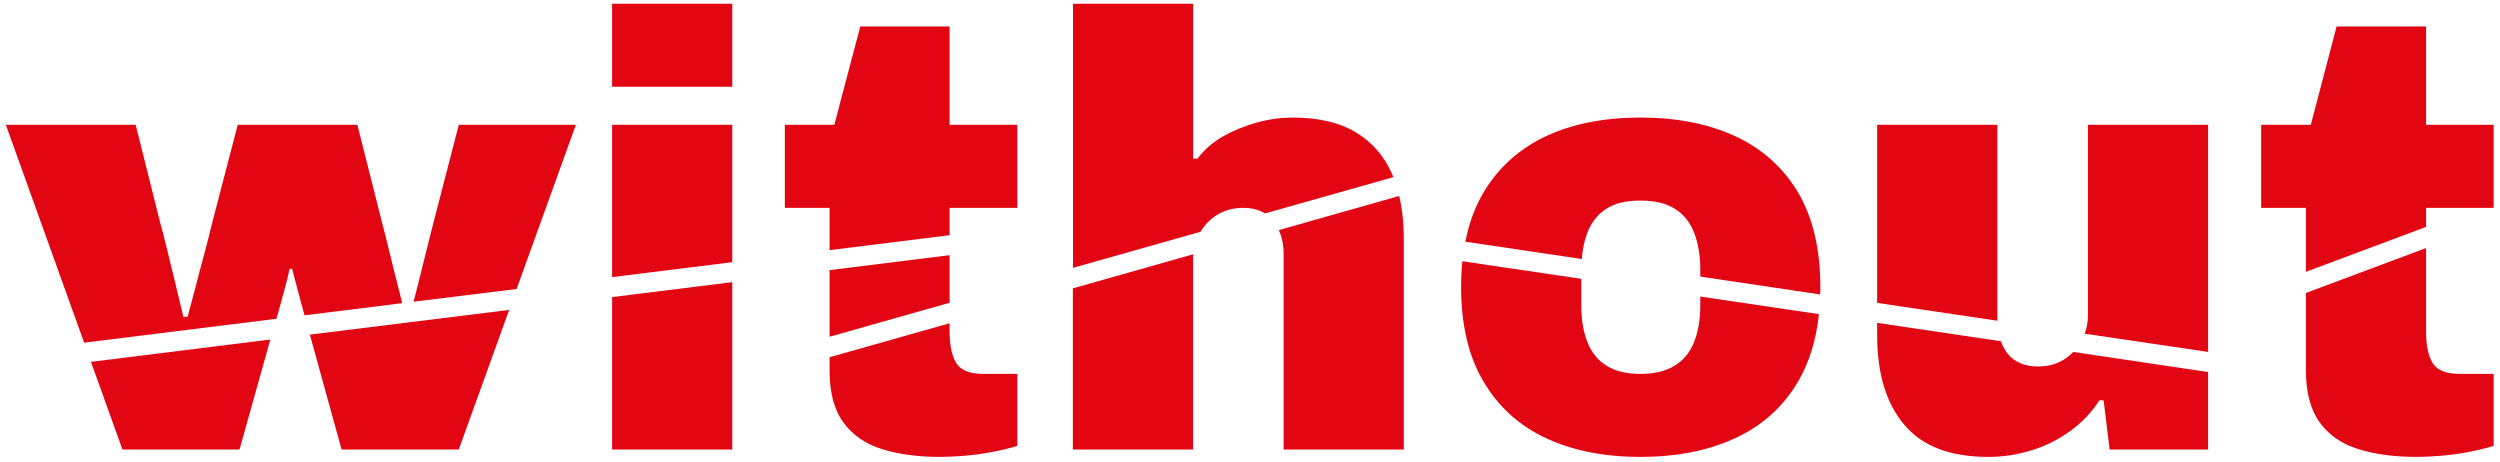
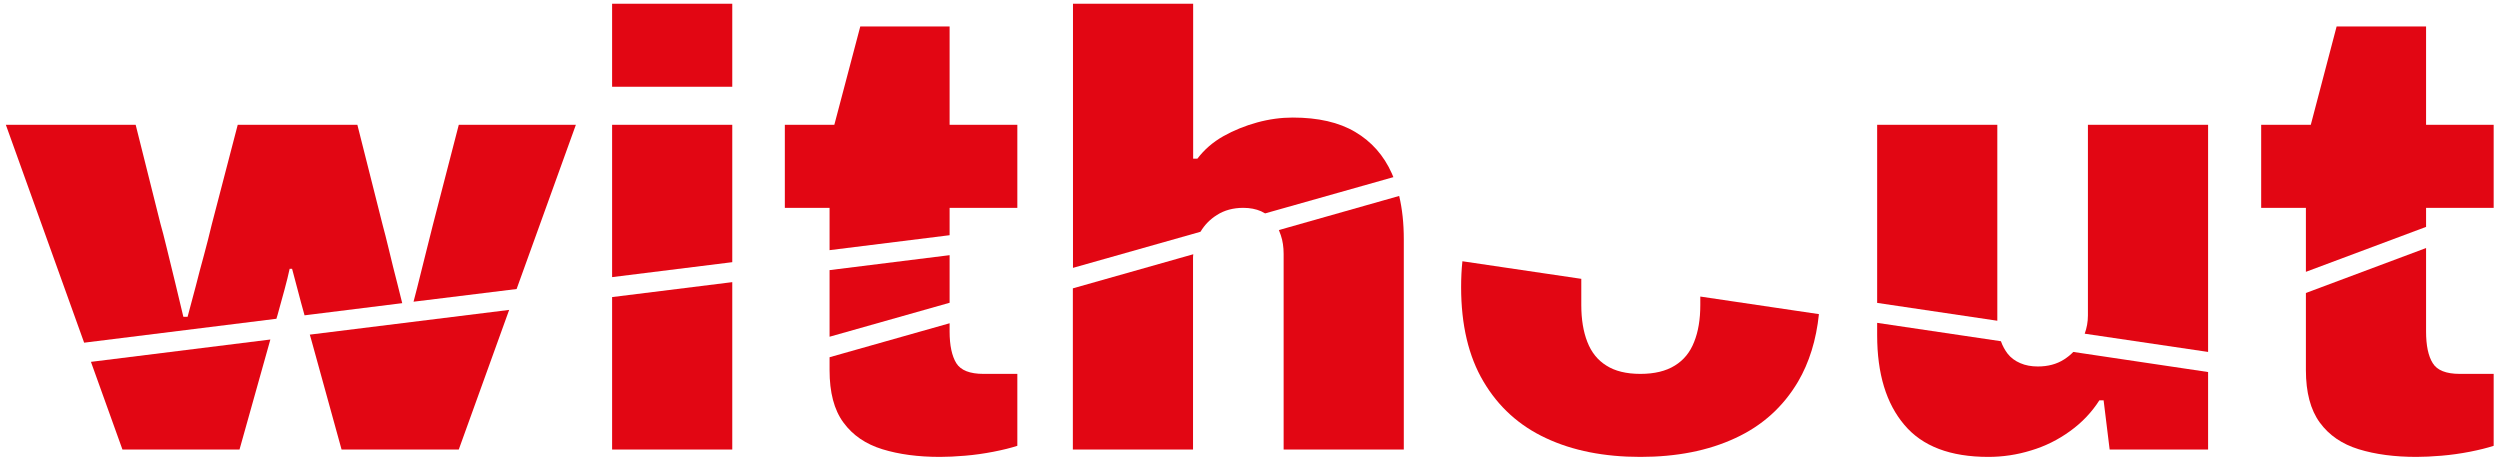
<svg xmlns="http://www.w3.org/2000/svg" width="379" height="70" viewBox="0 0 379 70" fill="none">
  <path d="M87.3 18.924L78.318 43.815L62.692 45.739C62.867 45.077 63.043 44.376 63.238 43.634C63.647 41.951 64.076 40.267 64.504 38.564C64.933 36.84 65.303 35.377 65.615 34.135L69.55 18.924H87.3Z" fill="#E20613" />
  <path d="M77.188 46.981L69.55 68.144H51.781L47.202 51.55C47.124 51.29 47.046 51.009 46.968 50.729L77.188 46.981Z" fill="#E20613" />
  <path d="M40.987 51.47L36.311 68.144H18.561L13.787 54.857L40.987 51.47Z" fill="#E20613" />
  <path d="M60.977 45.959L46.17 47.803C45.819 46.54 45.468 45.278 45.157 44.055C44.806 42.773 44.533 41.67 44.28 40.748H43.91C43.734 41.61 43.461 42.672 43.13 43.915C42.799 45.157 42.448 46.44 42.078 47.743C42.02 47.943 41.961 48.123 41.903 48.324L12.755 51.951L0.889 18.924H20.568L24.328 33.934C24.562 34.756 24.893 35.979 25.283 37.622C25.672 39.265 26.101 41.029 26.569 42.893C27.017 44.757 27.426 46.46 27.796 48.023H28.439C28.868 46.46 29.277 44.917 29.686 43.354C30.076 41.81 30.485 40.247 30.914 38.704C31.342 37.141 31.732 35.578 32.102 34.035L36.038 18.924H54.178L58.016 34.135C58.25 34.997 58.581 36.259 58.971 37.903C59.36 39.546 59.789 41.269 60.257 43.073C60.51 44.095 60.763 45.057 60.977 45.959Z" fill="#E20613" />
  <path d="M111.012 42.773V68.144H92.795V45.037L111.012 42.773Z" fill="#E20613" />
  <path d="M111.012 0.567H92.795V13.152H111.012V0.567Z" fill="#E20613" />
  <path d="M111.012 18.924V39.746L92.795 42.011V18.924H111.012Z" fill="#E20613" />
  <path d="M154.228 56.681V67.583C153.254 67.903 152.046 68.204 150.604 68.485C149.162 68.765 147.74 68.966 146.298 69.086C144.876 69.206 143.609 69.266 142.499 69.266C139.206 69.266 136.303 68.885 133.77 68.104C131.237 67.322 129.269 65.98 127.866 64.056C126.444 62.132 125.762 59.486 125.762 56.12V54.156L143.96 49.005V50.248C143.96 52.372 144.311 53.975 144.973 55.057C145.655 56.14 147.019 56.681 149.104 56.681H154.228Z" fill="#E20613" />
  <path d="M154.228 18.924V31.51H143.96V35.658L125.762 37.923V31.51H118.981V18.924H126.483L130.418 4.014H143.96V18.924H154.228Z" fill="#E20613" />
  <path d="M143.96 38.684V45.899L125.762 51.049V40.949L143.96 38.684Z" fill="#E20613" />
  <path d="M212.816 36.279V68.144H194.599V38.504C194.599 37.462 194.462 36.5 194.17 35.658C194.073 35.377 193.975 35.117 193.878 34.876L212.115 29.706C212.582 31.67 212.816 33.854 212.816 36.279Z" fill="#E20613" />
  <path d="M211.219 26.86L191.793 32.351C191.598 32.231 191.403 32.131 191.189 32.031C190.41 31.69 189.513 31.509 188.481 31.509C186.961 31.509 185.617 31.87 184.487 32.592C183.434 33.253 182.616 34.095 181.993 35.137L162.664 40.608V0.567H180.882V24.054H181.525C182.558 22.692 183.863 21.549 185.461 20.647C187.039 19.766 188.753 19.064 190.585 18.563C192.416 18.062 194.209 17.822 195.982 17.822C199.82 17.822 202.996 18.543 205.451 20.006C207.926 21.469 209.777 23.553 211.004 26.299C211.082 26.479 211.16 26.66 211.238 26.86H211.219Z" fill="#E20613" />
  <path d="M180.902 38.544C180.863 38.764 180.863 39.005 180.863 39.245V68.144H162.645V43.714L180.902 38.544Z" fill="#E20613" />
-   <path d="M275.964 43.534C275.964 43.915 275.964 44.276 275.925 44.636L257.766 41.931V40.929C257.766 38.764 257.454 36.88 256.831 35.297C256.227 33.714 255.252 32.492 253.908 31.65C252.564 30.808 250.829 30.407 248.686 30.407C246.543 30.407 244.828 30.808 243.523 31.65C242.198 32.492 241.243 33.714 240.639 35.297C240.191 36.46 239.918 37.782 239.802 39.265L222.149 36.64C222.695 33.834 223.61 31.349 224.896 29.185C227.156 25.397 230.313 22.551 234.366 20.648C238.418 18.764 243.192 17.822 248.686 17.822C254.181 17.822 258.974 18.764 263.065 20.648C267.157 22.551 270.333 25.397 272.593 29.185C274.834 32.972 275.964 37.762 275.964 43.534Z" fill="#E20613" />
  <path d="M275.75 47.622C275.34 51.57 274.269 54.977 272.593 57.843C270.333 61.671 267.157 64.537 263.065 66.42C258.974 68.324 254.181 69.266 248.686 69.266C243.192 69.266 238.418 68.324 234.366 66.42C230.313 64.537 227.156 61.671 224.896 57.843C222.636 54.035 221.506 49.266 221.506 43.534C221.506 42.171 221.565 40.868 221.701 39.606L239.724 42.271V46.239C239.724 48.424 240.035 50.288 240.639 51.831C241.243 53.394 242.198 54.596 243.523 55.418C244.828 56.26 246.563 56.681 248.686 56.681C250.81 56.681 252.564 56.26 253.908 55.418C255.252 54.596 256.227 53.394 256.831 51.831C257.454 50.288 257.766 48.424 257.766 46.239V44.957L275.75 47.622Z" fill="#E20613" />
  <path d="M334.747 18.924V53.354L316.042 50.588C316.354 49.727 316.529 48.805 316.529 47.823V18.924H334.747Z" fill="#E20613" />
  <path d="M334.747 56.4V68.144H319.822L318.907 60.689H318.264C317.114 62.492 315.633 64.055 313.821 65.358C312.029 66.661 310.061 67.643 307.918 68.284C305.794 68.945 303.612 69.266 301.429 69.266C295.682 69.266 291.434 67.663 288.706 64.416C285.959 61.19 284.576 56.66 284.576 50.809V48.945L303.339 51.73C303.592 52.452 303.943 53.073 304.352 53.614C304.839 54.236 305.482 54.717 306.281 55.057C307.06 55.398 307.957 55.558 308.931 55.558C310.451 55.558 311.775 55.218 312.906 54.496C313.432 54.155 313.899 53.795 314.308 53.354L334.747 56.4Z" fill="#E20613" />
  <path d="M302.793 18.924V48.624L284.576 45.919V18.924H302.793Z" fill="#E20613" />
  <path d="M378.04 56.681V67.583C377.066 67.903 375.858 68.204 374.436 68.485C372.994 68.765 371.552 68.966 370.13 69.086C368.688 69.206 367.422 69.266 366.331 69.266C363.038 69.266 360.115 68.885 357.582 68.104C355.049 67.322 353.081 65.98 351.679 64.056C350.276 62.132 349.574 59.486 349.574 56.12V44.416L367.792 37.602V50.248C367.792 52.372 368.123 53.975 368.805 55.057C369.468 56.14 370.831 56.681 372.916 56.681H378.04Z" fill="#E20613" />
  <path d="M378.04 18.924V31.51H367.792V34.396L349.574 41.209V31.51H342.794V18.924H350.315L354.231 4.014H367.792V18.924H378.04Z" fill="#E20613" />
</svg>